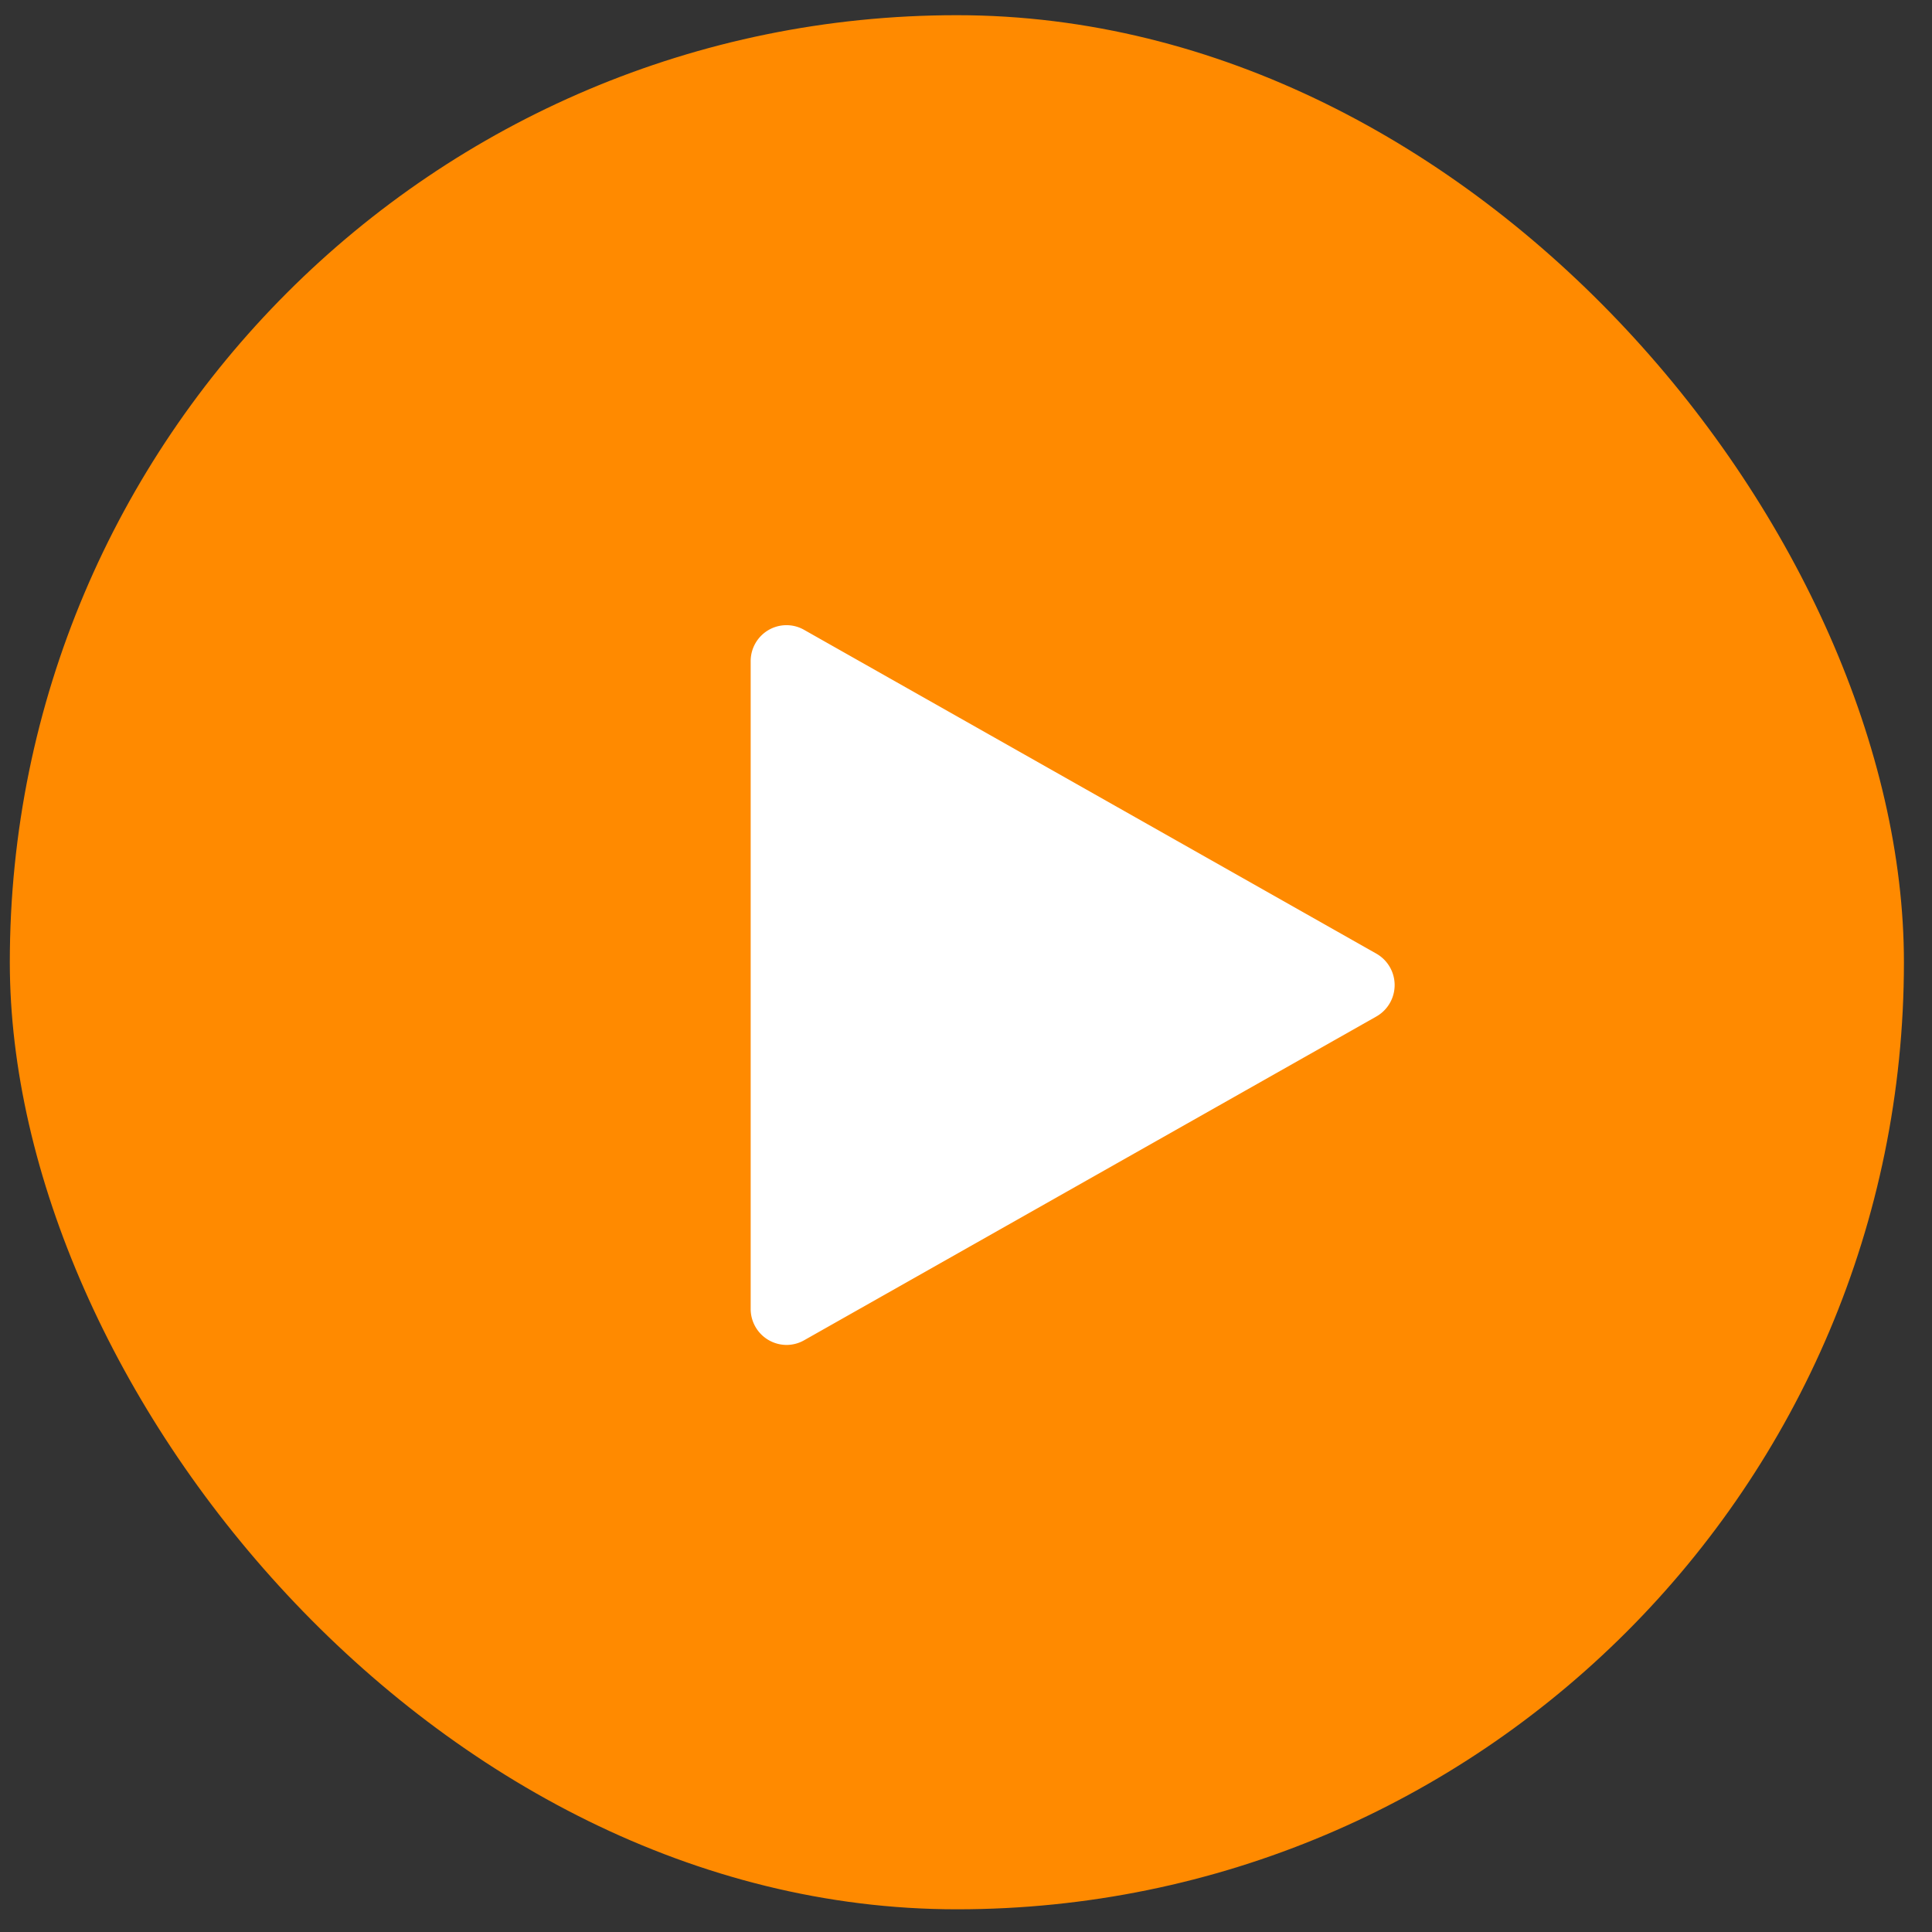
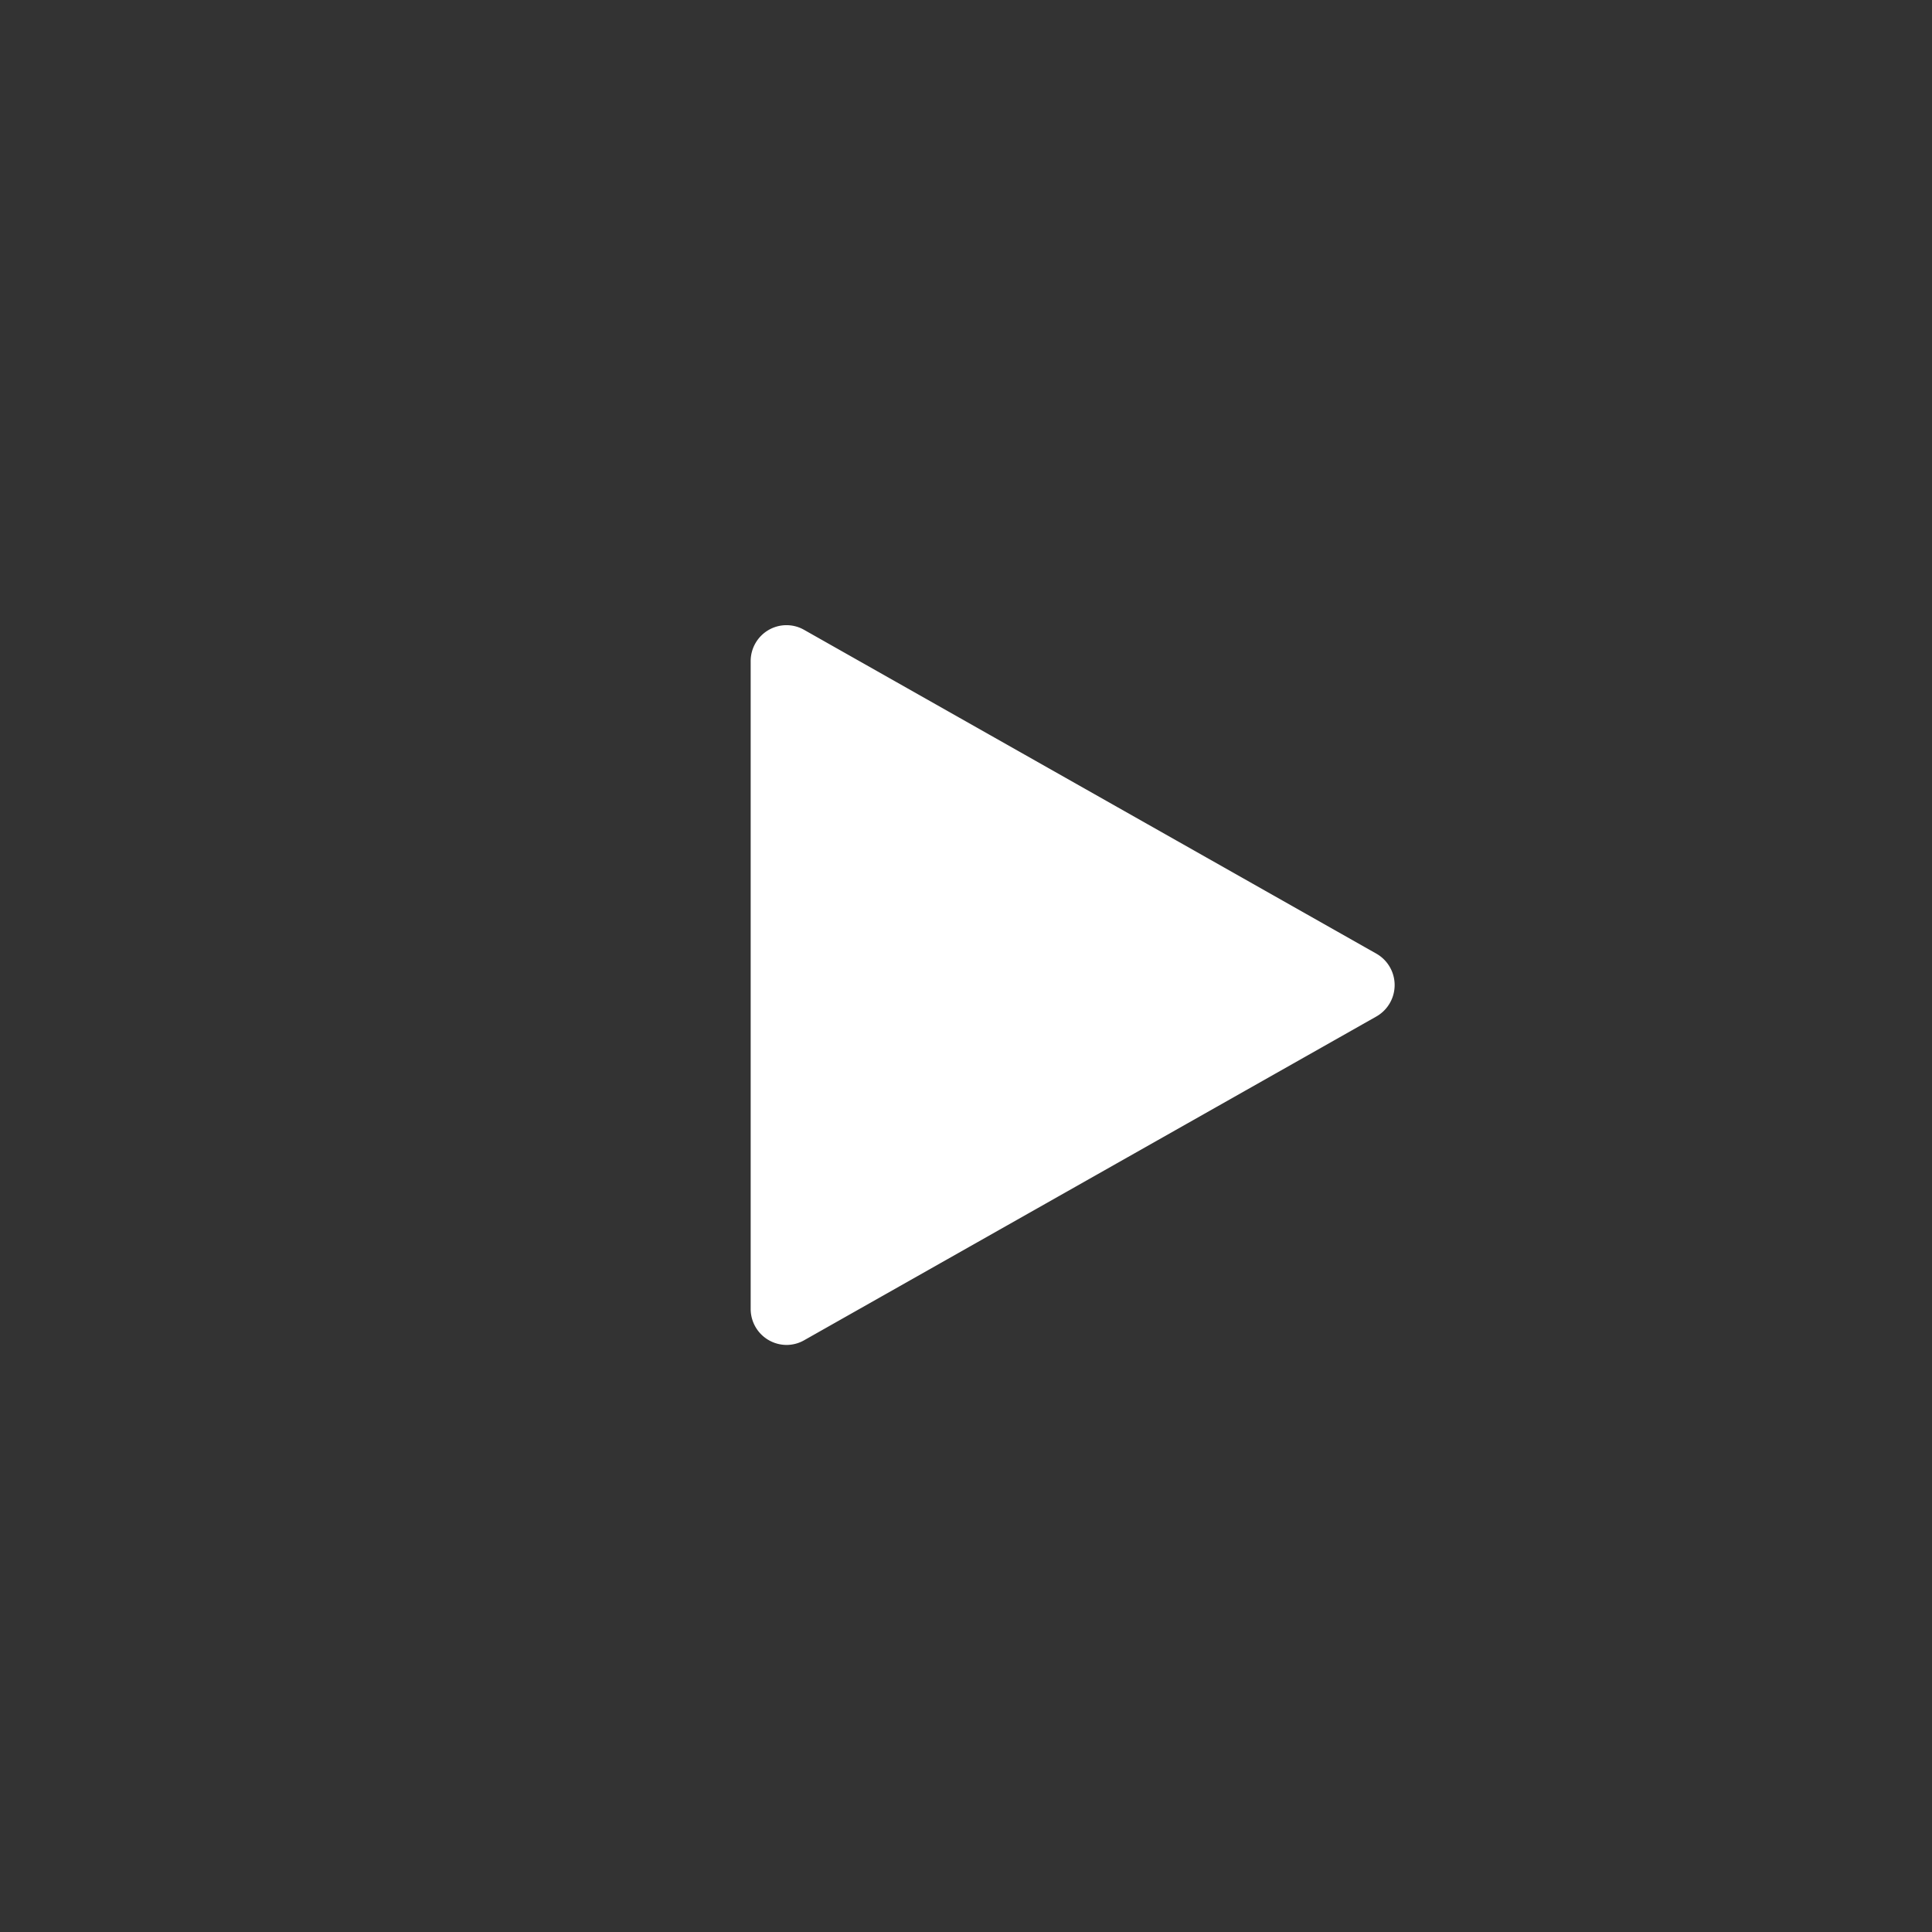
<svg xmlns="http://www.w3.org/2000/svg" width="51" height="51" fill="none">
  <rect width="100%" height="100%" fill="#333333" stroke="none" />
-   <rect x=".259" y=".401" width="50" height="50" rx="25" fill="#FF8A00" />
-   <path d="M36.334 25.175l-15.11-8.55a.941.941 0 00-.94.008.95.95 0 00-.468.82v17.1a.95.95 0 00.944.95c.159 0 .32-.04.463-.121l15.111-8.55a.954.954 0 000-1.657z" fill="#fff" />
+   <path d="M36.334 25.175l-15.11-8.55a.941.941 0 00-.94.008.95.95 0 00-.468.82v17.1a.95.95 0 00.944.95c.159 0 .32-.04.463-.121l15.111-8.55a.954.954 0 000-1.657" fill="#fff" />
</svg>